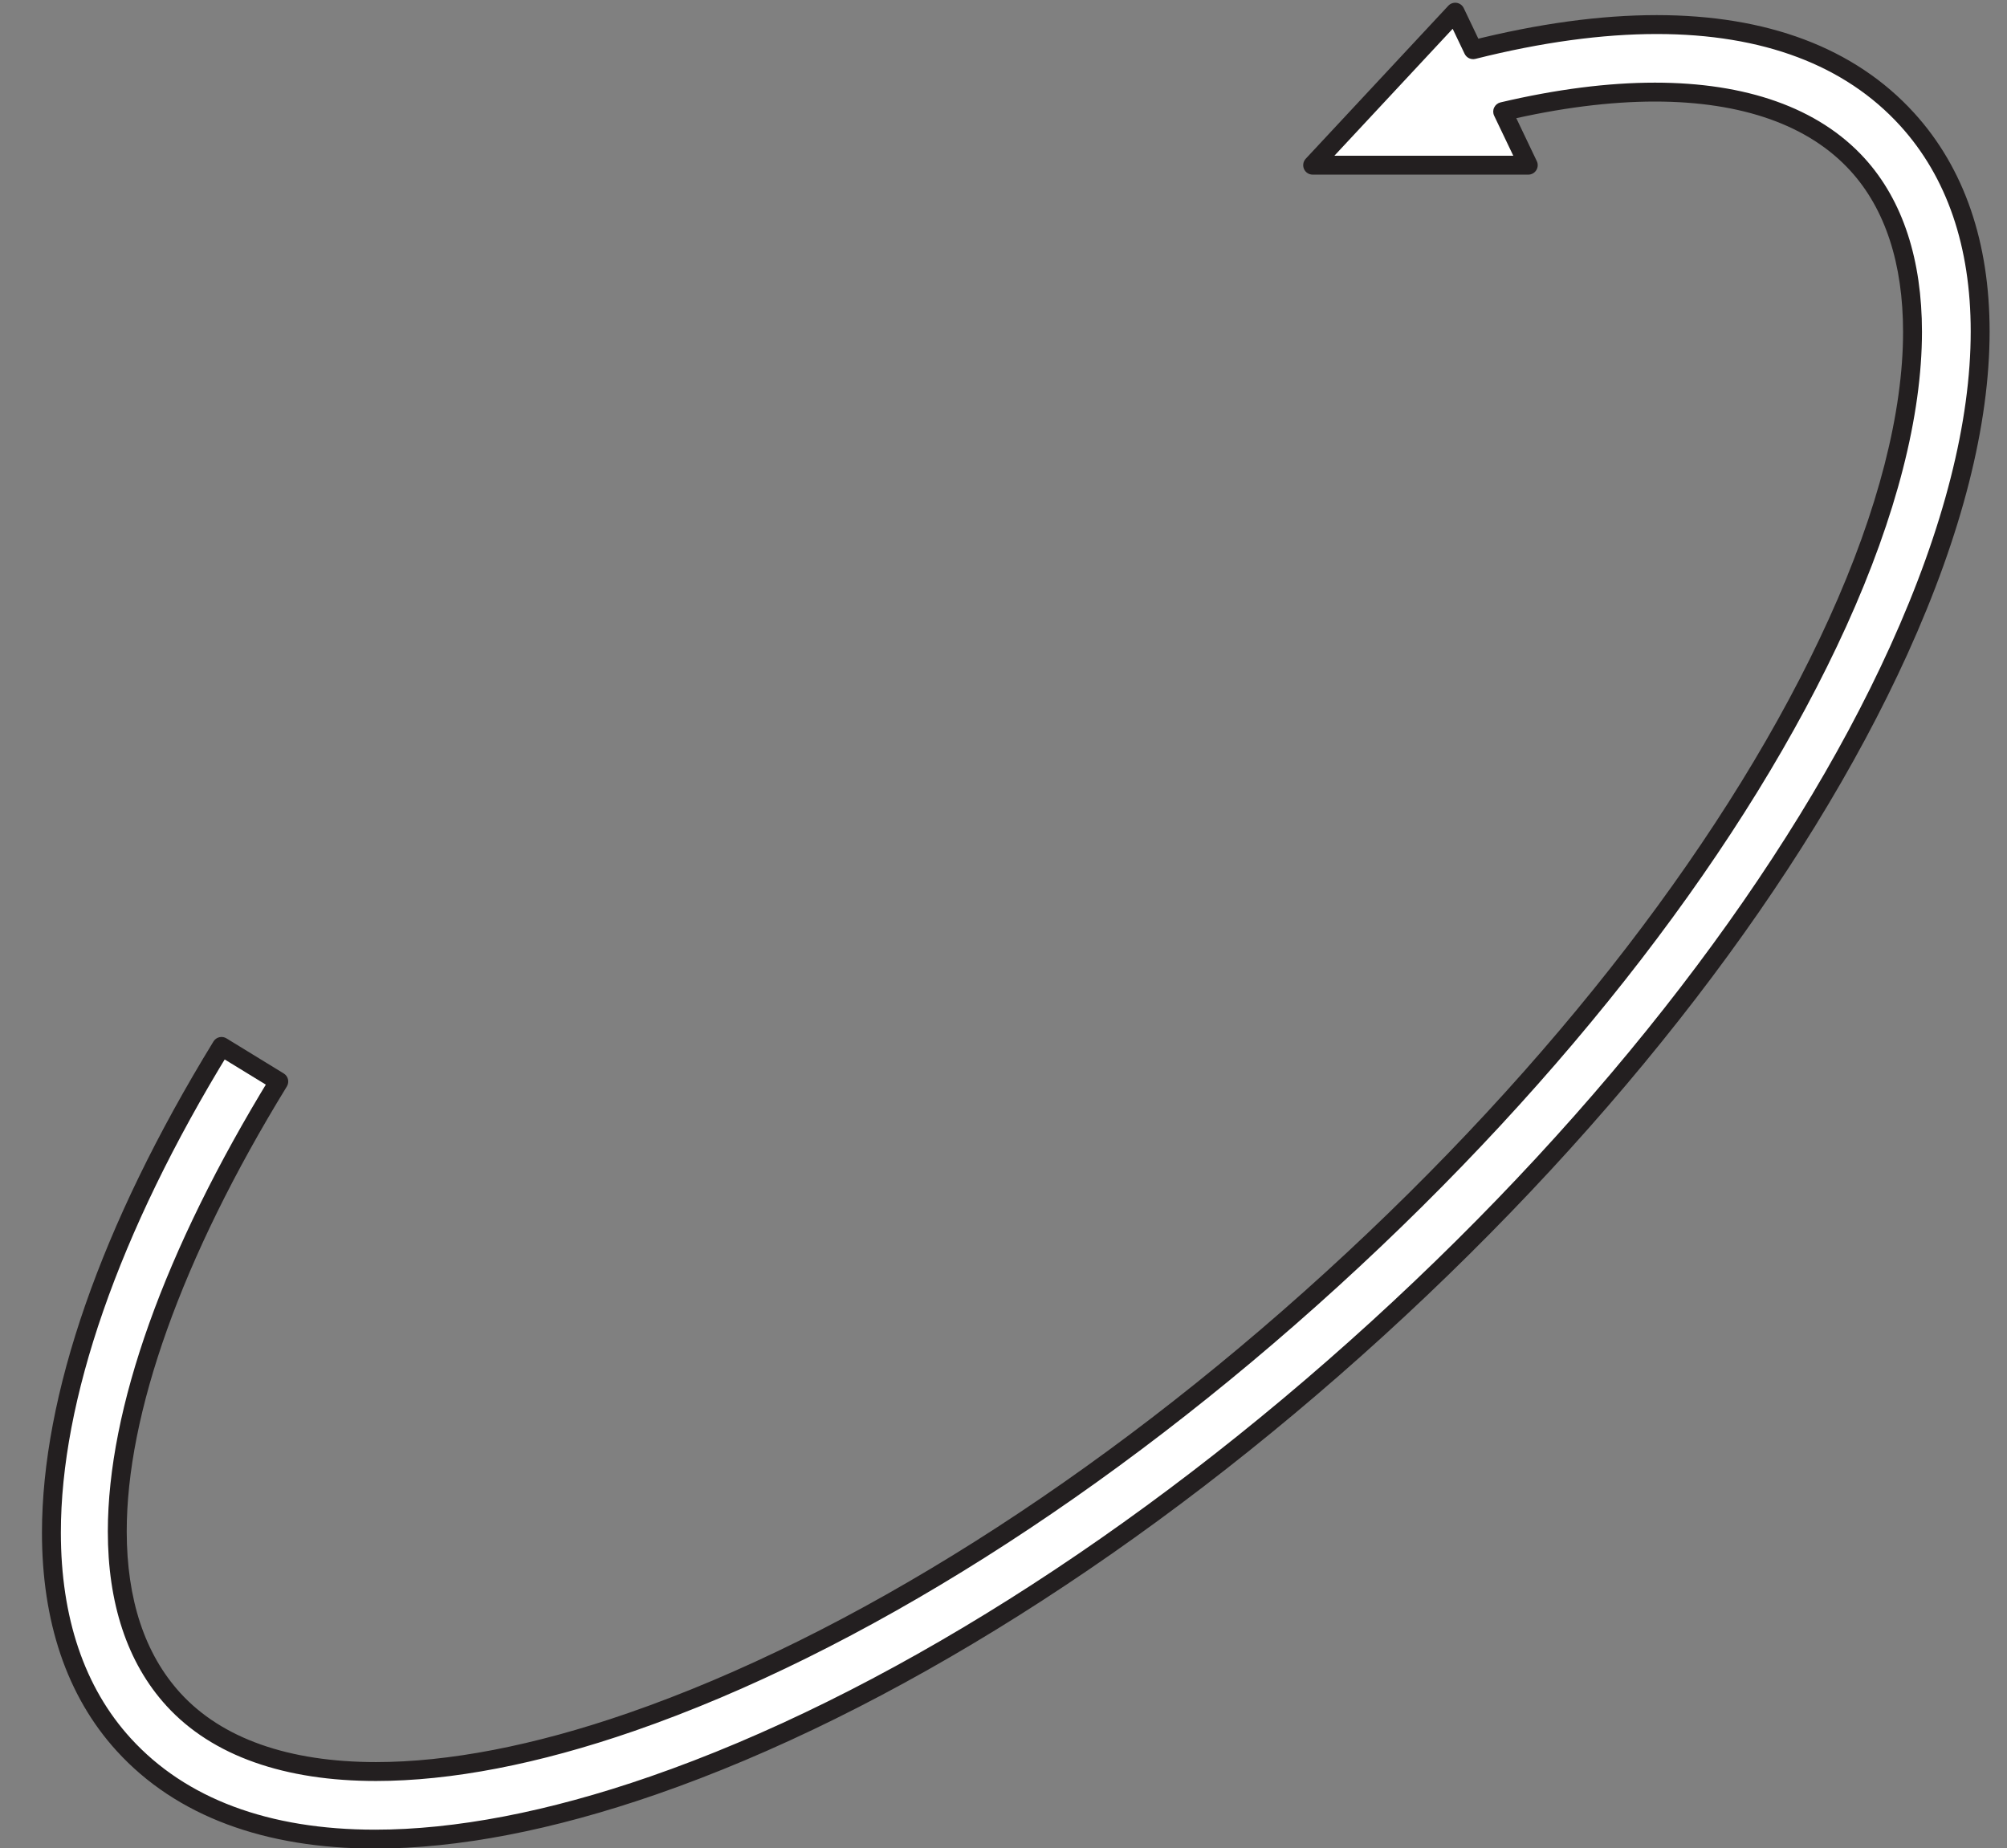
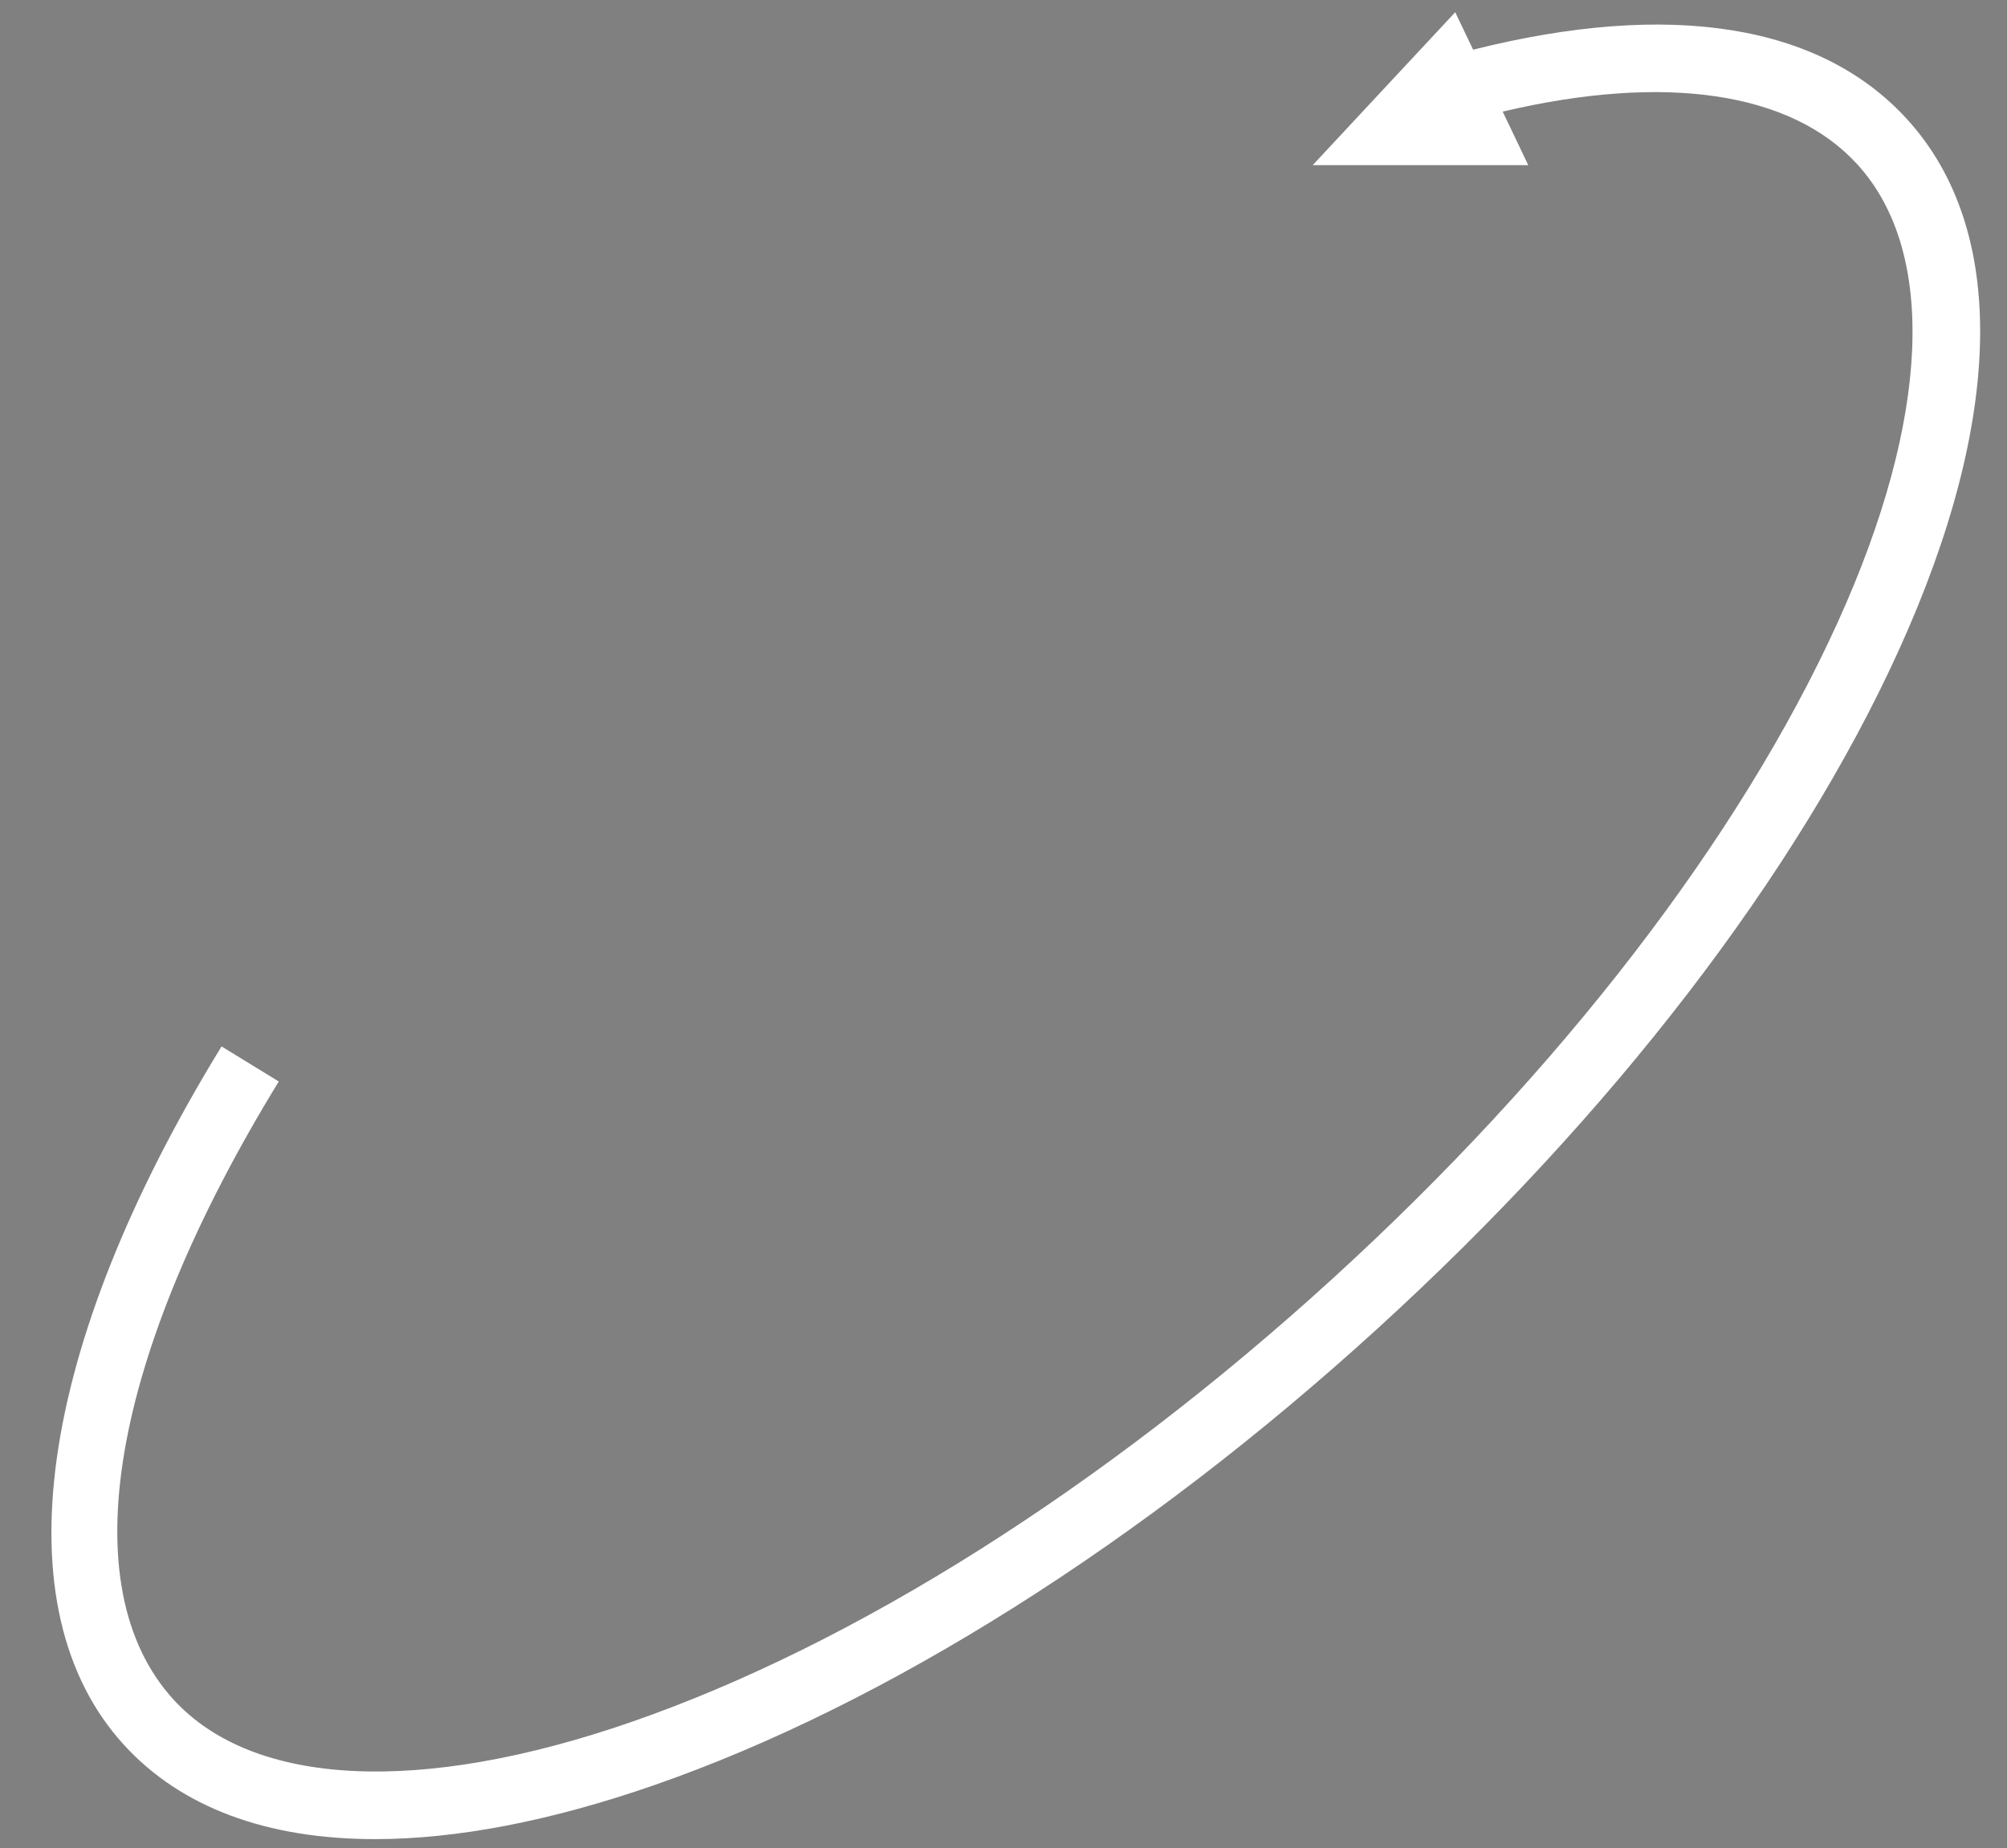
<svg xmlns="http://www.w3.org/2000/svg" height="293.3" preserveAspectRatio="xMidYMid meet" version="1.0" viewBox="51.4 65.7 318.5 293.3" width="318.5" zoomAndPan="magnify">
  <rect x="51.4" y="65.7" width="318.5" height="293.3" fill="#808080" stroke="none" />
  <g>
    <g id="change1_1">
      <path d="M 354.043 84.621 C 340.289 69.531 316.48 65.723 285.176 73.586 L 282.336 67.637 L 259.715 91.914 L 293.93 91.914 L 289.867 83.41 C 315.723 77.32 335.66 80.277 346.164 91.801 C 358.832 105.699 357.688 132.191 343.02 164.492 C 327.496 198.68 298.996 235.699 262.773 268.711 C 226.551 301.727 187.062 326.684 151.578 338.98 C 118.062 350.594 91.578 349.281 78.91 335.391 C 62.664 317.562 68.918 280.91 95.641 237.332 L 86.559 231.766 C 57.207 279.613 51.402 321.039 71.035 342.57 C 80.117 352.543 93.758 357.566 110.922 357.566 C 123.801 357.566 138.66 354.738 155.07 349.051 C 191.883 336.289 232.688 310.559 269.957 276.59 C 307.227 242.625 336.617 204.375 352.727 168.898 C 369.477 131.996 369.949 102.07 354.043 84.621" fill="#fff" />
    </g>
    <g id="change2_1">
-       <path d="M 354.043 84.621 L 355.152 83.613 C 350.441 78.441 344.578 74.547 337.727 71.965 C 330.871 69.383 323.031 68.098 314.312 68.098 C 305.375 68.098 295.512 69.445 284.812 72.133 L 285.176 73.586 L 286.531 72.941 L 283.688 66.988 C 283.473 66.539 283.055 66.227 282.562 66.152 C 282.07 66.078 281.574 66.25 281.238 66.613 L 258.613 90.891 C 258.207 91.328 258.098 91.965 258.336 92.512 C 258.574 93.062 259.113 93.414 259.715 93.414 L 293.93 93.414 C 294.445 93.414 294.922 93.152 295.195 92.715 C 295.473 92.277 295.504 91.734 295.281 91.27 L 291.223 82.766 L 289.867 83.41 L 290.211 84.871 C 298.902 82.824 306.891 81.816 314.027 81.816 C 320.969 81.816 327.098 82.77 332.301 84.617 C 337.5 86.469 341.77 89.207 345.055 92.812 C 347.82 95.844 349.898 99.516 351.297 103.793 C 352.695 108.07 353.406 112.957 353.406 118.367 C 353.41 131.039 349.504 146.594 341.652 163.871 C 326.254 197.809 297.867 234.707 261.766 267.602 C 225.668 300.508 186.305 325.363 151.09 337.562 C 136.059 342.773 122.496 345.34 111.07 345.34 C 104.141 345.34 98.004 344.395 92.797 342.555 C 87.586 340.711 83.305 337.98 80.02 334.379 C 77.188 331.27 75.07 327.562 73.648 323.273 C 72.23 318.984 71.512 314.117 71.512 308.734 C 71.5 290.172 80.086 265.543 96.922 238.117 C 97.129 237.773 97.195 237.371 97.102 236.984 C 97.008 236.594 96.766 236.262 96.426 236.055 L 87.34 230.488 C 86.637 230.055 85.711 230.273 85.277 230.98 C 67.336 260.25 58.07 287.18 58.059 308.93 C 58.059 315.93 59.027 322.395 60.992 328.215 C 62.961 334.035 65.938 339.207 69.926 343.582 C 74.637 348.754 80.535 352.637 87.422 355.211 C 94.316 357.789 102.195 359.066 110.922 359.066 C 124.02 359.062 139.031 356.195 155.562 350.469 C 192.637 337.609 233.57 311.777 270.965 277.699 C 308.359 243.613 337.863 205.246 354.094 169.52 C 362.758 150.426 367.137 133.125 367.141 118.297 C 367.141 111.281 366.156 104.816 364.16 99 C 362.168 93.18 359.16 88.012 355.152 83.613 L 354.043 84.621 L 352.934 85.633 C 356.656 89.723 359.449 94.512 361.324 99.973 C 363.195 105.43 364.141 111.562 364.141 118.297 C 364.145 132.527 359.902 149.461 351.359 168.277 C 335.371 203.504 306.09 241.633 268.945 275.48 C 231.805 309.34 191.133 334.965 154.578 347.633 C 138.289 353.281 123.582 356.066 110.922 356.066 C 102.484 356.066 94.965 354.832 88.473 352.402 C 81.98 349.973 76.52 346.359 72.145 341.562 C 68.445 337.504 65.684 332.719 63.836 327.254 C 61.988 321.793 61.059 315.656 61.059 308.93 C 61.047 288.035 70.066 261.504 87.836 232.551 L 86.559 231.766 L 85.773 233.047 L 94.859 238.609 L 95.641 237.332 L 94.363 236.547 C 77.367 264.281 68.527 289.266 68.512 308.734 C 68.512 314.379 69.262 319.566 70.801 324.215 C 72.336 328.859 74.668 332.961 77.801 336.398 C 81.457 340.41 86.195 343.406 91.797 345.383 C 97.402 347.363 103.871 348.34 111.07 348.34 C 122.941 348.336 136.801 345.688 152.07 340.398 C 187.812 328.004 227.434 302.945 263.785 269.816 C 300.129 236.691 328.742 199.555 344.383 165.113 C 352.352 147.555 356.398 131.652 356.406 118.367 C 356.406 112.695 355.66 107.496 354.148 102.863 C 352.637 98.23 350.348 94.16 347.273 90.789 C 343.621 86.785 338.898 83.781 333.305 81.793 C 327.707 79.801 321.238 78.816 314.027 78.816 C 306.609 78.816 298.398 79.859 289.523 81.949 C 289.078 82.055 288.711 82.352 288.516 82.762 C 288.316 83.172 288.316 83.645 288.512 84.059 L 291.551 90.414 L 263.16 90.414 L 281.93 70.27 L 283.824 74.234 C 284.133 74.879 284.848 75.215 285.543 75.043 C 296.051 72.402 305.68 71.098 314.312 71.098 C 322.738 71.098 330.219 72.34 336.668 74.773 C 343.121 77.207 348.551 80.824 352.934 85.633 L 354.043 84.621" fill="#231f20" />
-     </g>
+       </g>
  </g>
</svg>